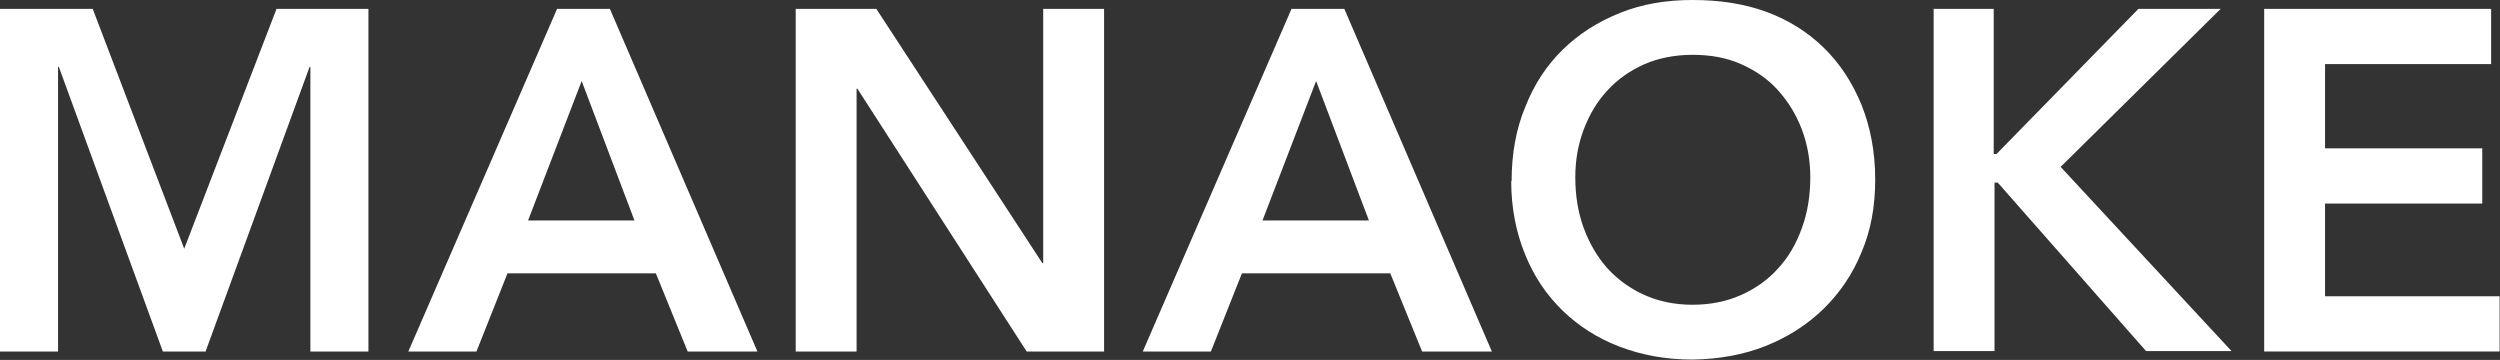
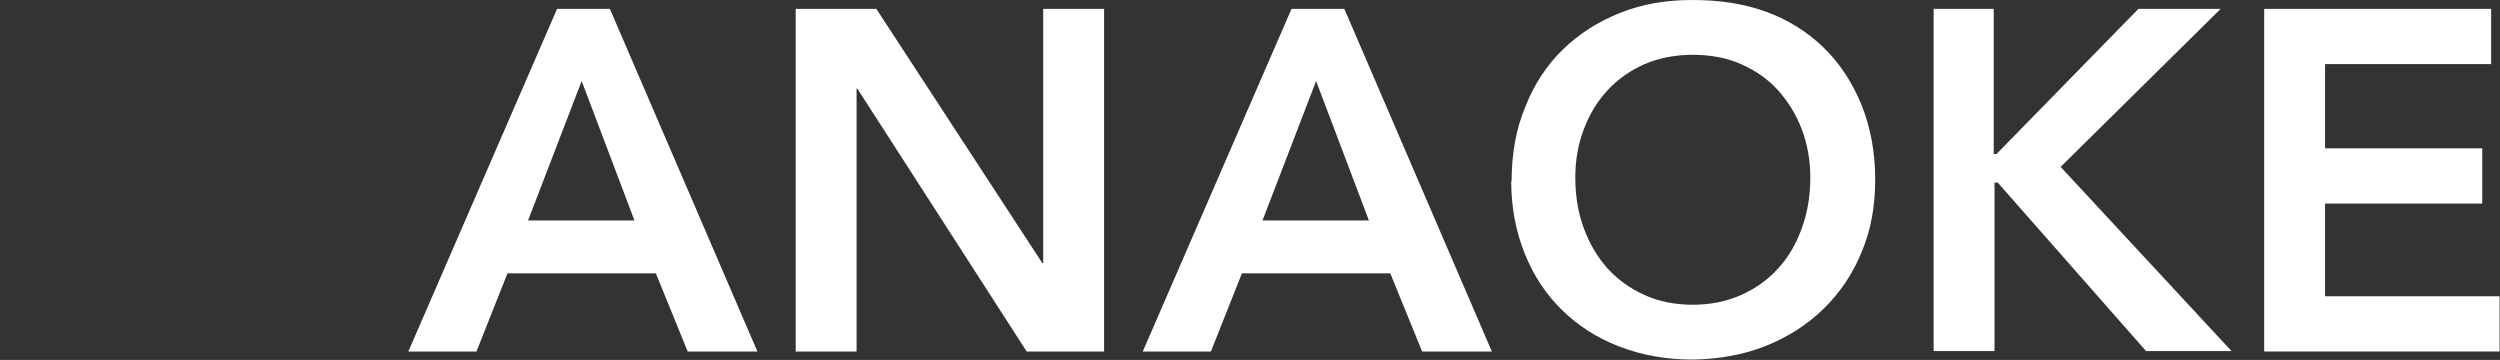
<svg xmlns="http://www.w3.org/2000/svg" id="_レイヤー_1" data-name="レイヤー 1" viewBox="0 0 62.02 8.93">
  <rect x="0" y="0" width="62.02" height="8.93" fill="#333333" stroke="none" />
  <defs>
    <style>
      .cls-1 {
        fill: #fff;
      }
    </style>
  </defs>
-   <path class="cls-1" d="M0,.22h2.3l2.27,5.95L6.86.22h2.28v8.5h-1.44V1.66h-.02l-2.58,7.06h-1.06L1.46,1.66h-.02v7.06H0V.22Z" />
  <path class="cls-1" d="M13.82.22h1.31l3.66,8.5h-1.73l-.79-1.94h-3.68l-.77,1.94h-1.69L13.82.22ZM15.74,5.47l-1.31-3.46-1.33,3.46h2.64Z" />
  <path class="cls-1" d="M19.74.22h2l4.12,6.31h.02V.22h1.51v8.5h-1.92l-4.2-6.52h-.02v6.52h-1.51V.22Z" />
  <path class="cls-1" d="M32.04.22h1.31l3.66,8.5h-1.73l-.79-1.94h-3.68l-.77,1.94h-1.69L32.04.22ZM33.96,5.47l-1.31-3.46-1.33,3.46h2.64Z" />
  <path class="cls-1" d="M37.5,4.5c0-.68.11-1.3.34-1.85.22-.56.53-1.03.93-1.42.4-.39.87-.69,1.42-.91S41.33,0,41.99,0c.66,0,1.27.09,1.82.29.55.2,1.03.5,1.43.89.4.39.71.86.94,1.42.22.55.34,1.17.34,1.85s-.11,1.27-.34,1.81c-.22.54-.54,1.01-.94,1.4-.4.39-.88.7-1.43.92-.55.22-1.16.33-1.82.34-.66,0-1.26-.11-1.81-.32s-1.02-.51-1.42-.9c-.4-.39-.71-.85-.93-1.4-.22-.54-.34-1.15-.34-1.81ZM39.08,4.4c0,.46.07.88.21,1.26.14.38.34.72.59,1,.26.28.56.5.92.66.36.16.75.24,1.19.24s.84-.08,1.2-.24c.36-.16.67-.38.92-.66.26-.28.45-.61.59-1,.14-.38.21-.8.21-1.26,0-.42-.07-.82-.21-1.19-.14-.37-.34-.69-.59-.97s-.56-.49-.92-.65c-.36-.16-.76-.23-1.2-.23s-.84.08-1.19.23c-.36.16-.66.37-.92.65s-.45.6-.59.97c-.14.37-.21.76-.21,1.19Z" />
  <path class="cls-1" d="M47.95.22h1.51v3.6h.07l3.52-3.6h2.04l-3.97,3.92,4.24,4.57h-2.12l-3.68-4.18h-.08v4.18h-1.51V.22Z" />
  <path class="cls-1" d="M56.17.22h5.63v1.37h-4.12v2.09h3.9v1.37h-3.9v2.3h4.33v1.37h-5.84V.22Z" />
</svg>